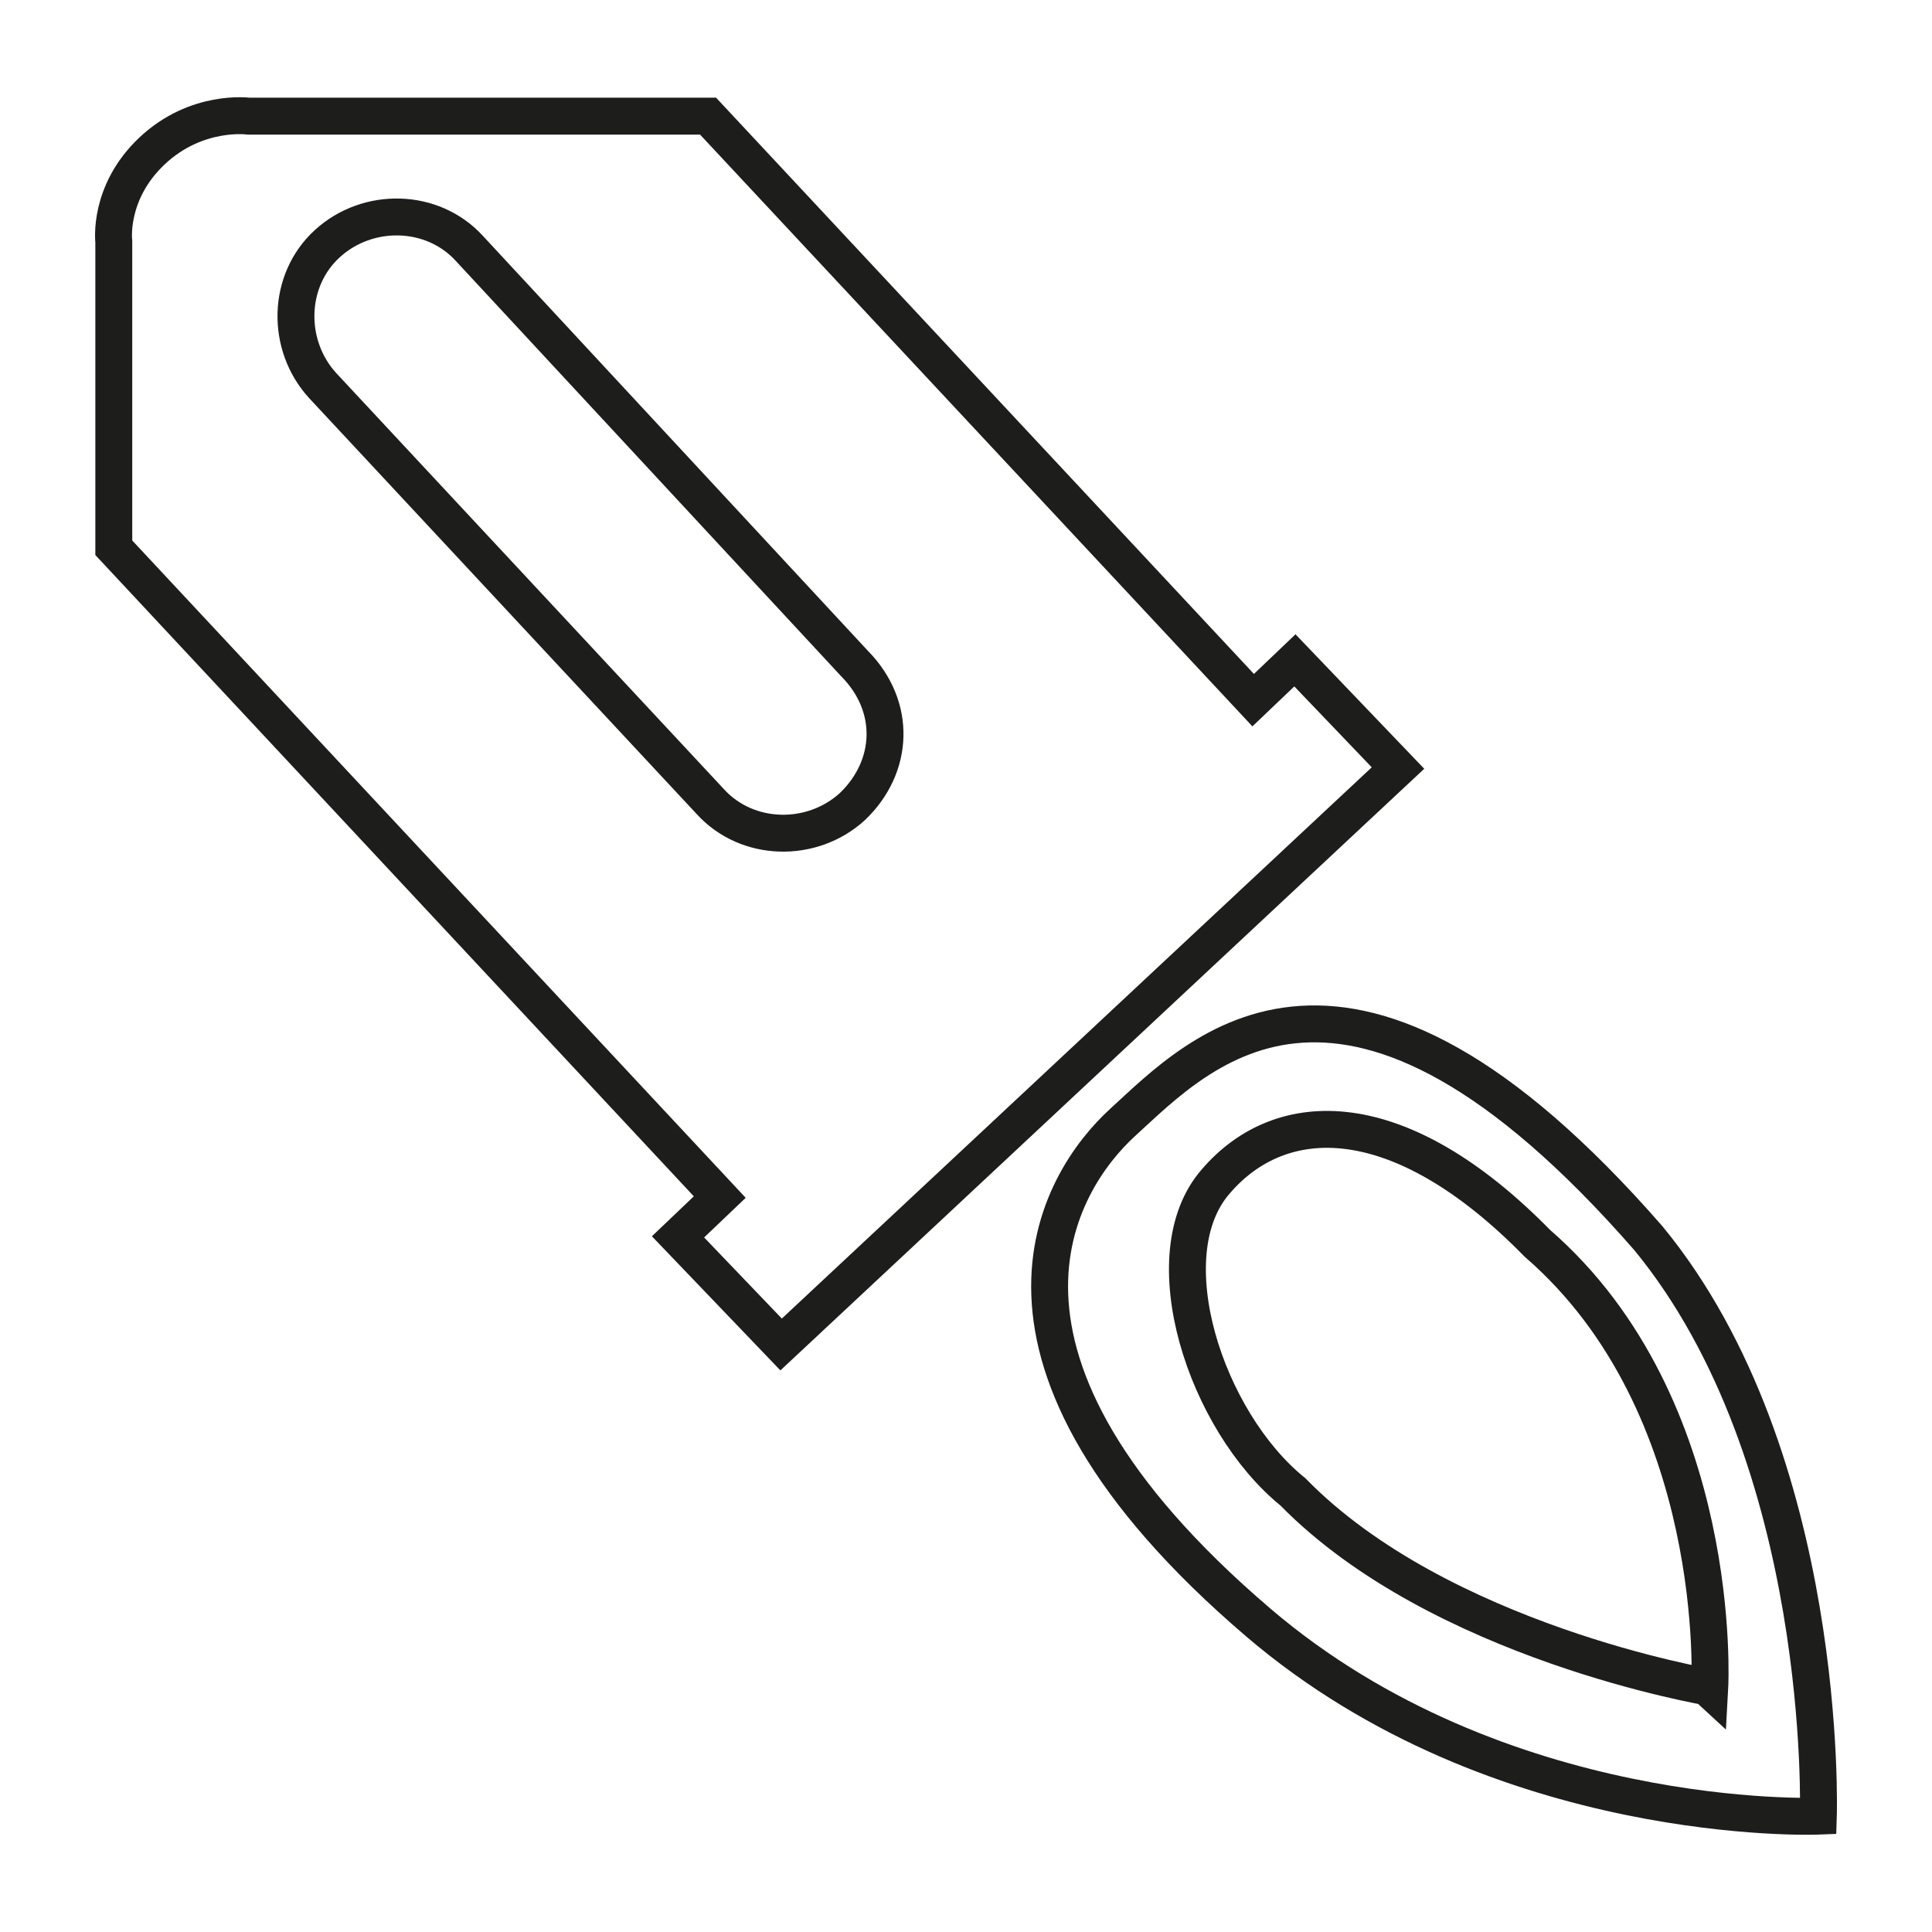
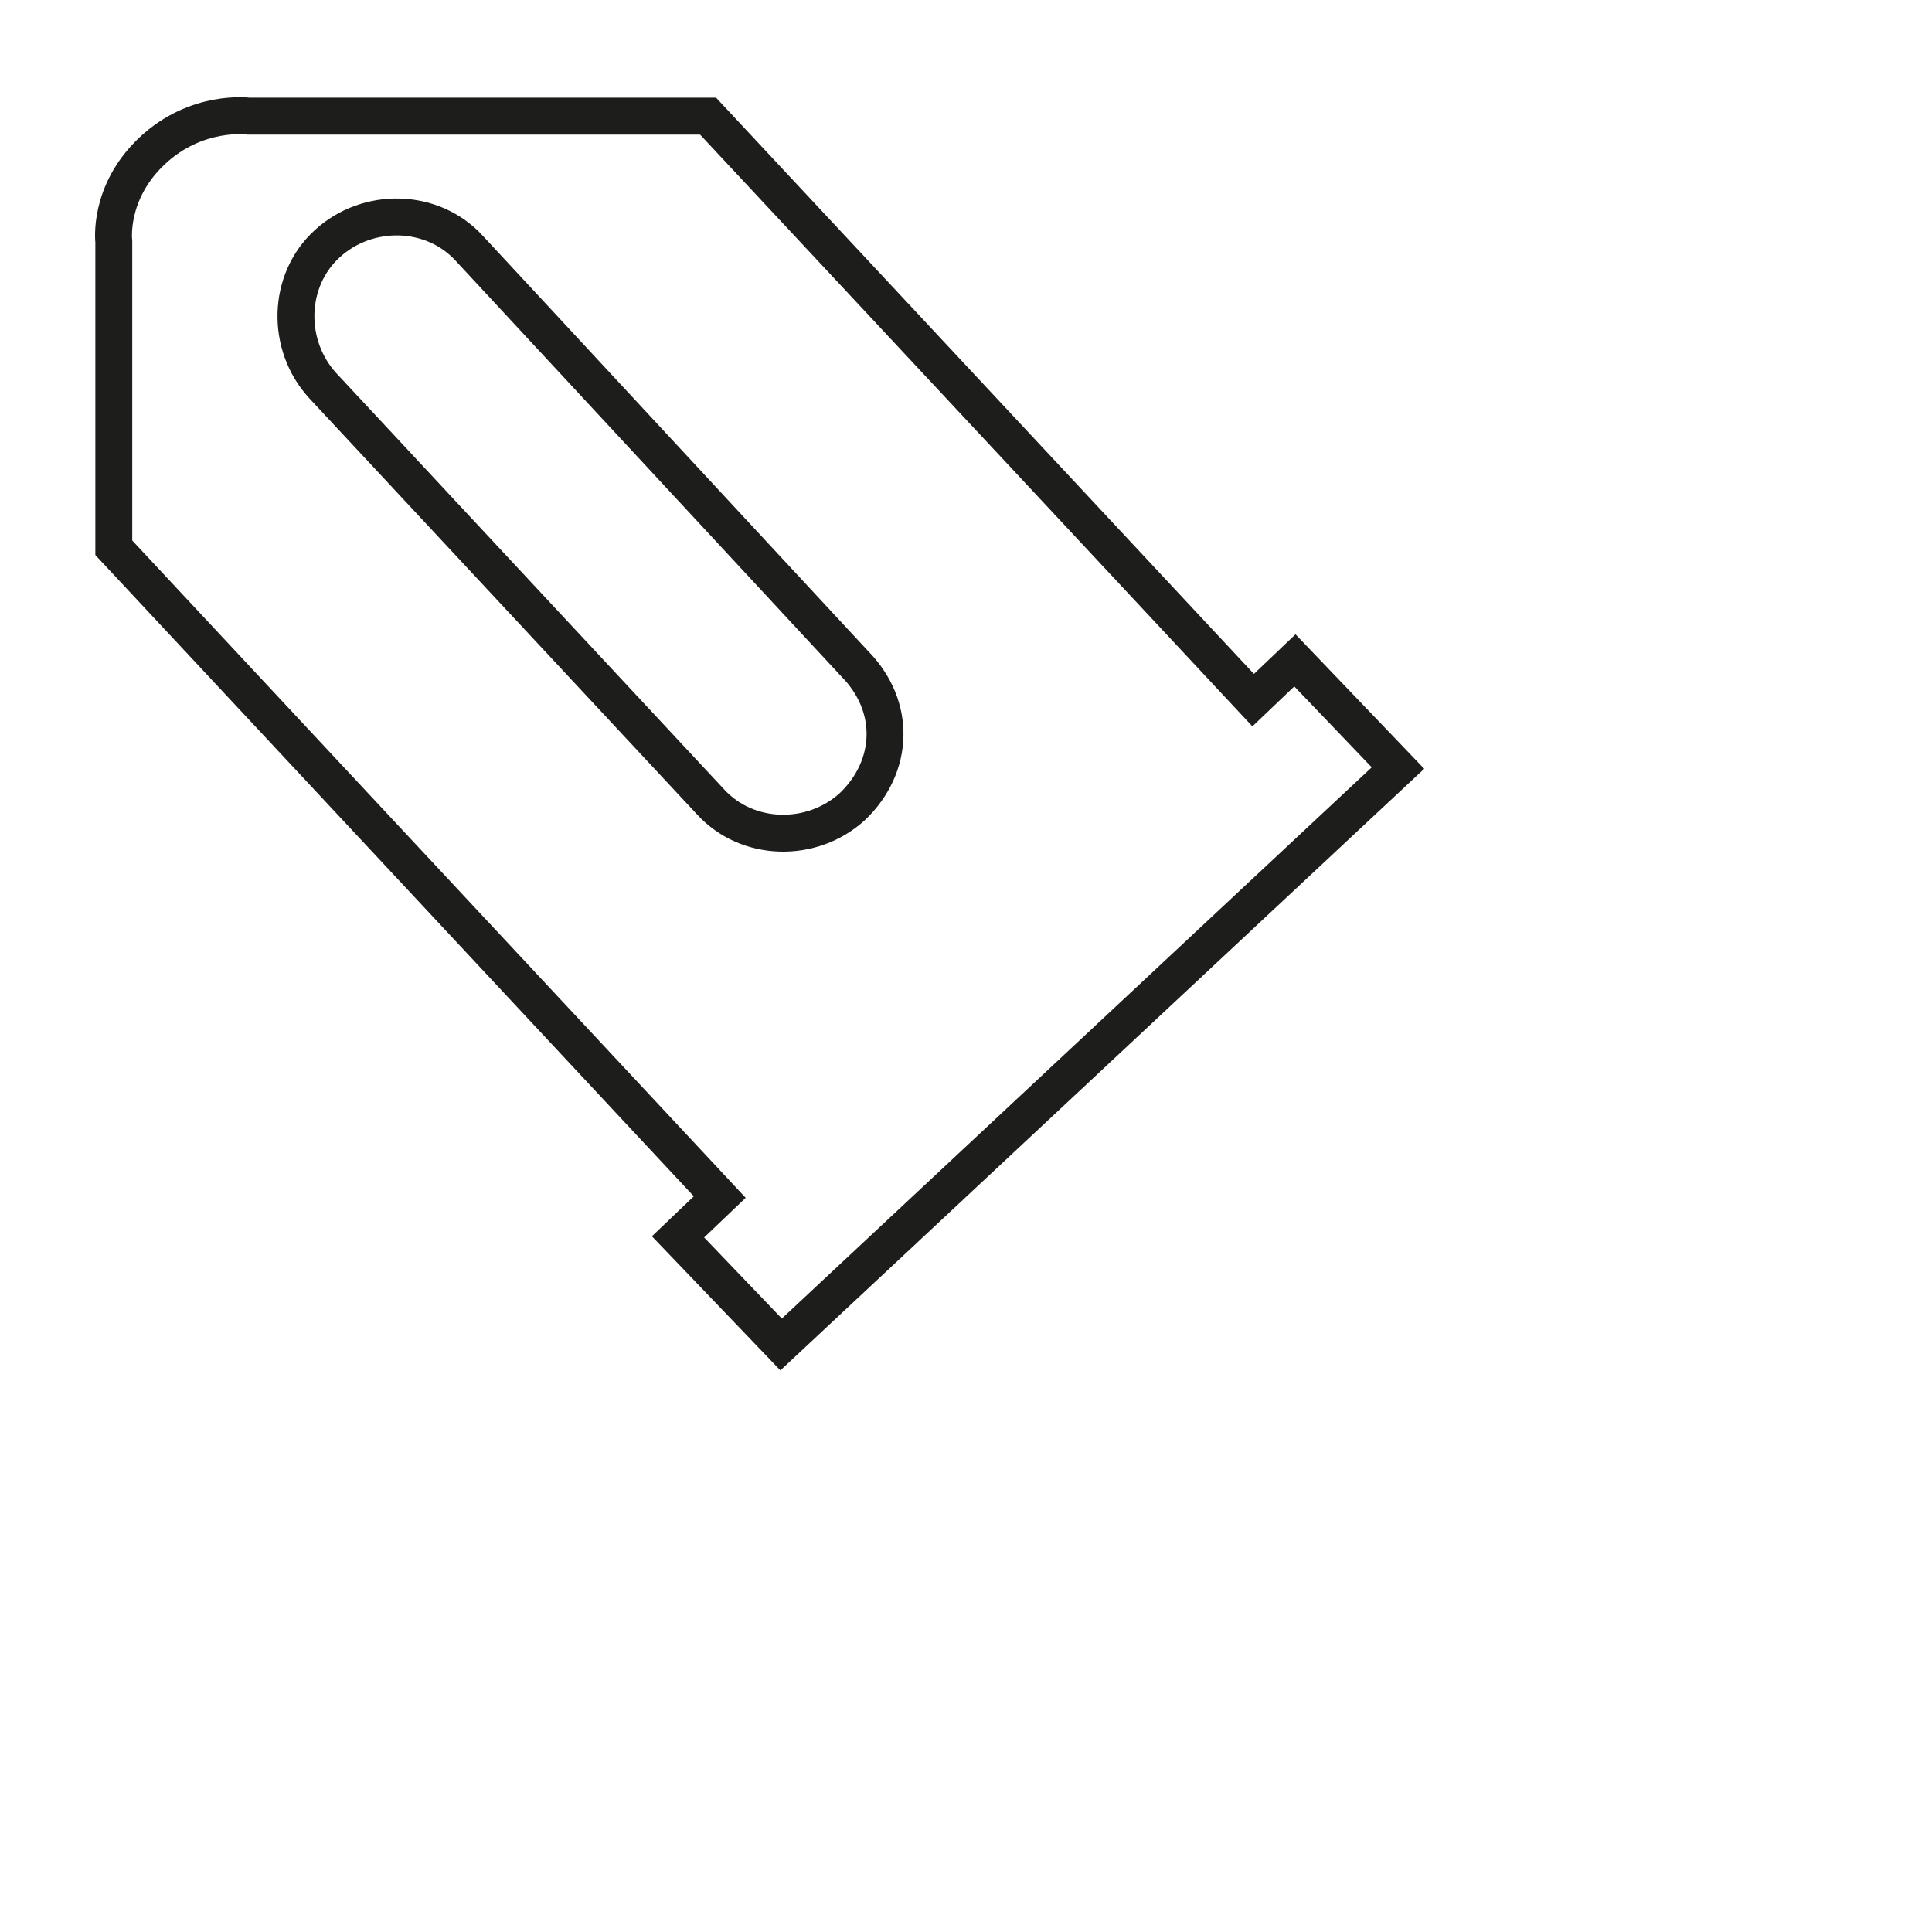
<svg xmlns="http://www.w3.org/2000/svg" version="1.1" id="Layer_1" x="0px" y="0px" viewBox="0 0 50 50" enable-background="new 0 0 50 50" xml:space="preserve">
  <g>
-     <path fill="none" stroke="#1D1D1B" stroke-width="0.955" stroke-miterlimit="10" d="M42.662,32.047   c-7.812-8.954-11.621-4.814-13.606-3.001c-1.671,1.527-4.533,6.072,3.509,12.945c6.255,5.344,14.494,5.011,14.494,5.011   S47.361,37.763,42.662,32.047z M33.462,38.611c-2.257-1.824-3.671-6.121-2-8.034c1.694-1.977,4.751-2.048,8.325,1.6   c4.866,4.217,4.462,11.491,4.462,11.491S37.268,42.502,33.462,38.611z" />
    <path fill="none" stroke="#1D1D1B" stroke-width="0.955" stroke-miterlimit="10" d="M33.512,17.09l-1.08,1.03L18.325,3.006H6.435   c0,0-1.349-0.186-2.502,0.902C2.785,4.993,2.945,6.252,2.945,6.252v7.924L18.627,30.98l-1.08,1.03l2.668,2.785L36.18,19.877   L33.512,17.09z M22.06,20.874c-1.047,0.955-2.72,0.921-3.675-0.126L8.349,9.977C7.394,8.93,7.426,7.257,8.473,6.304   c1.047-0.955,2.72-0.921,3.675,0.126l9.963,10.738C23.214,18.281,23.139,19.844,22.06,20.874z" />
  </g>
</svg>